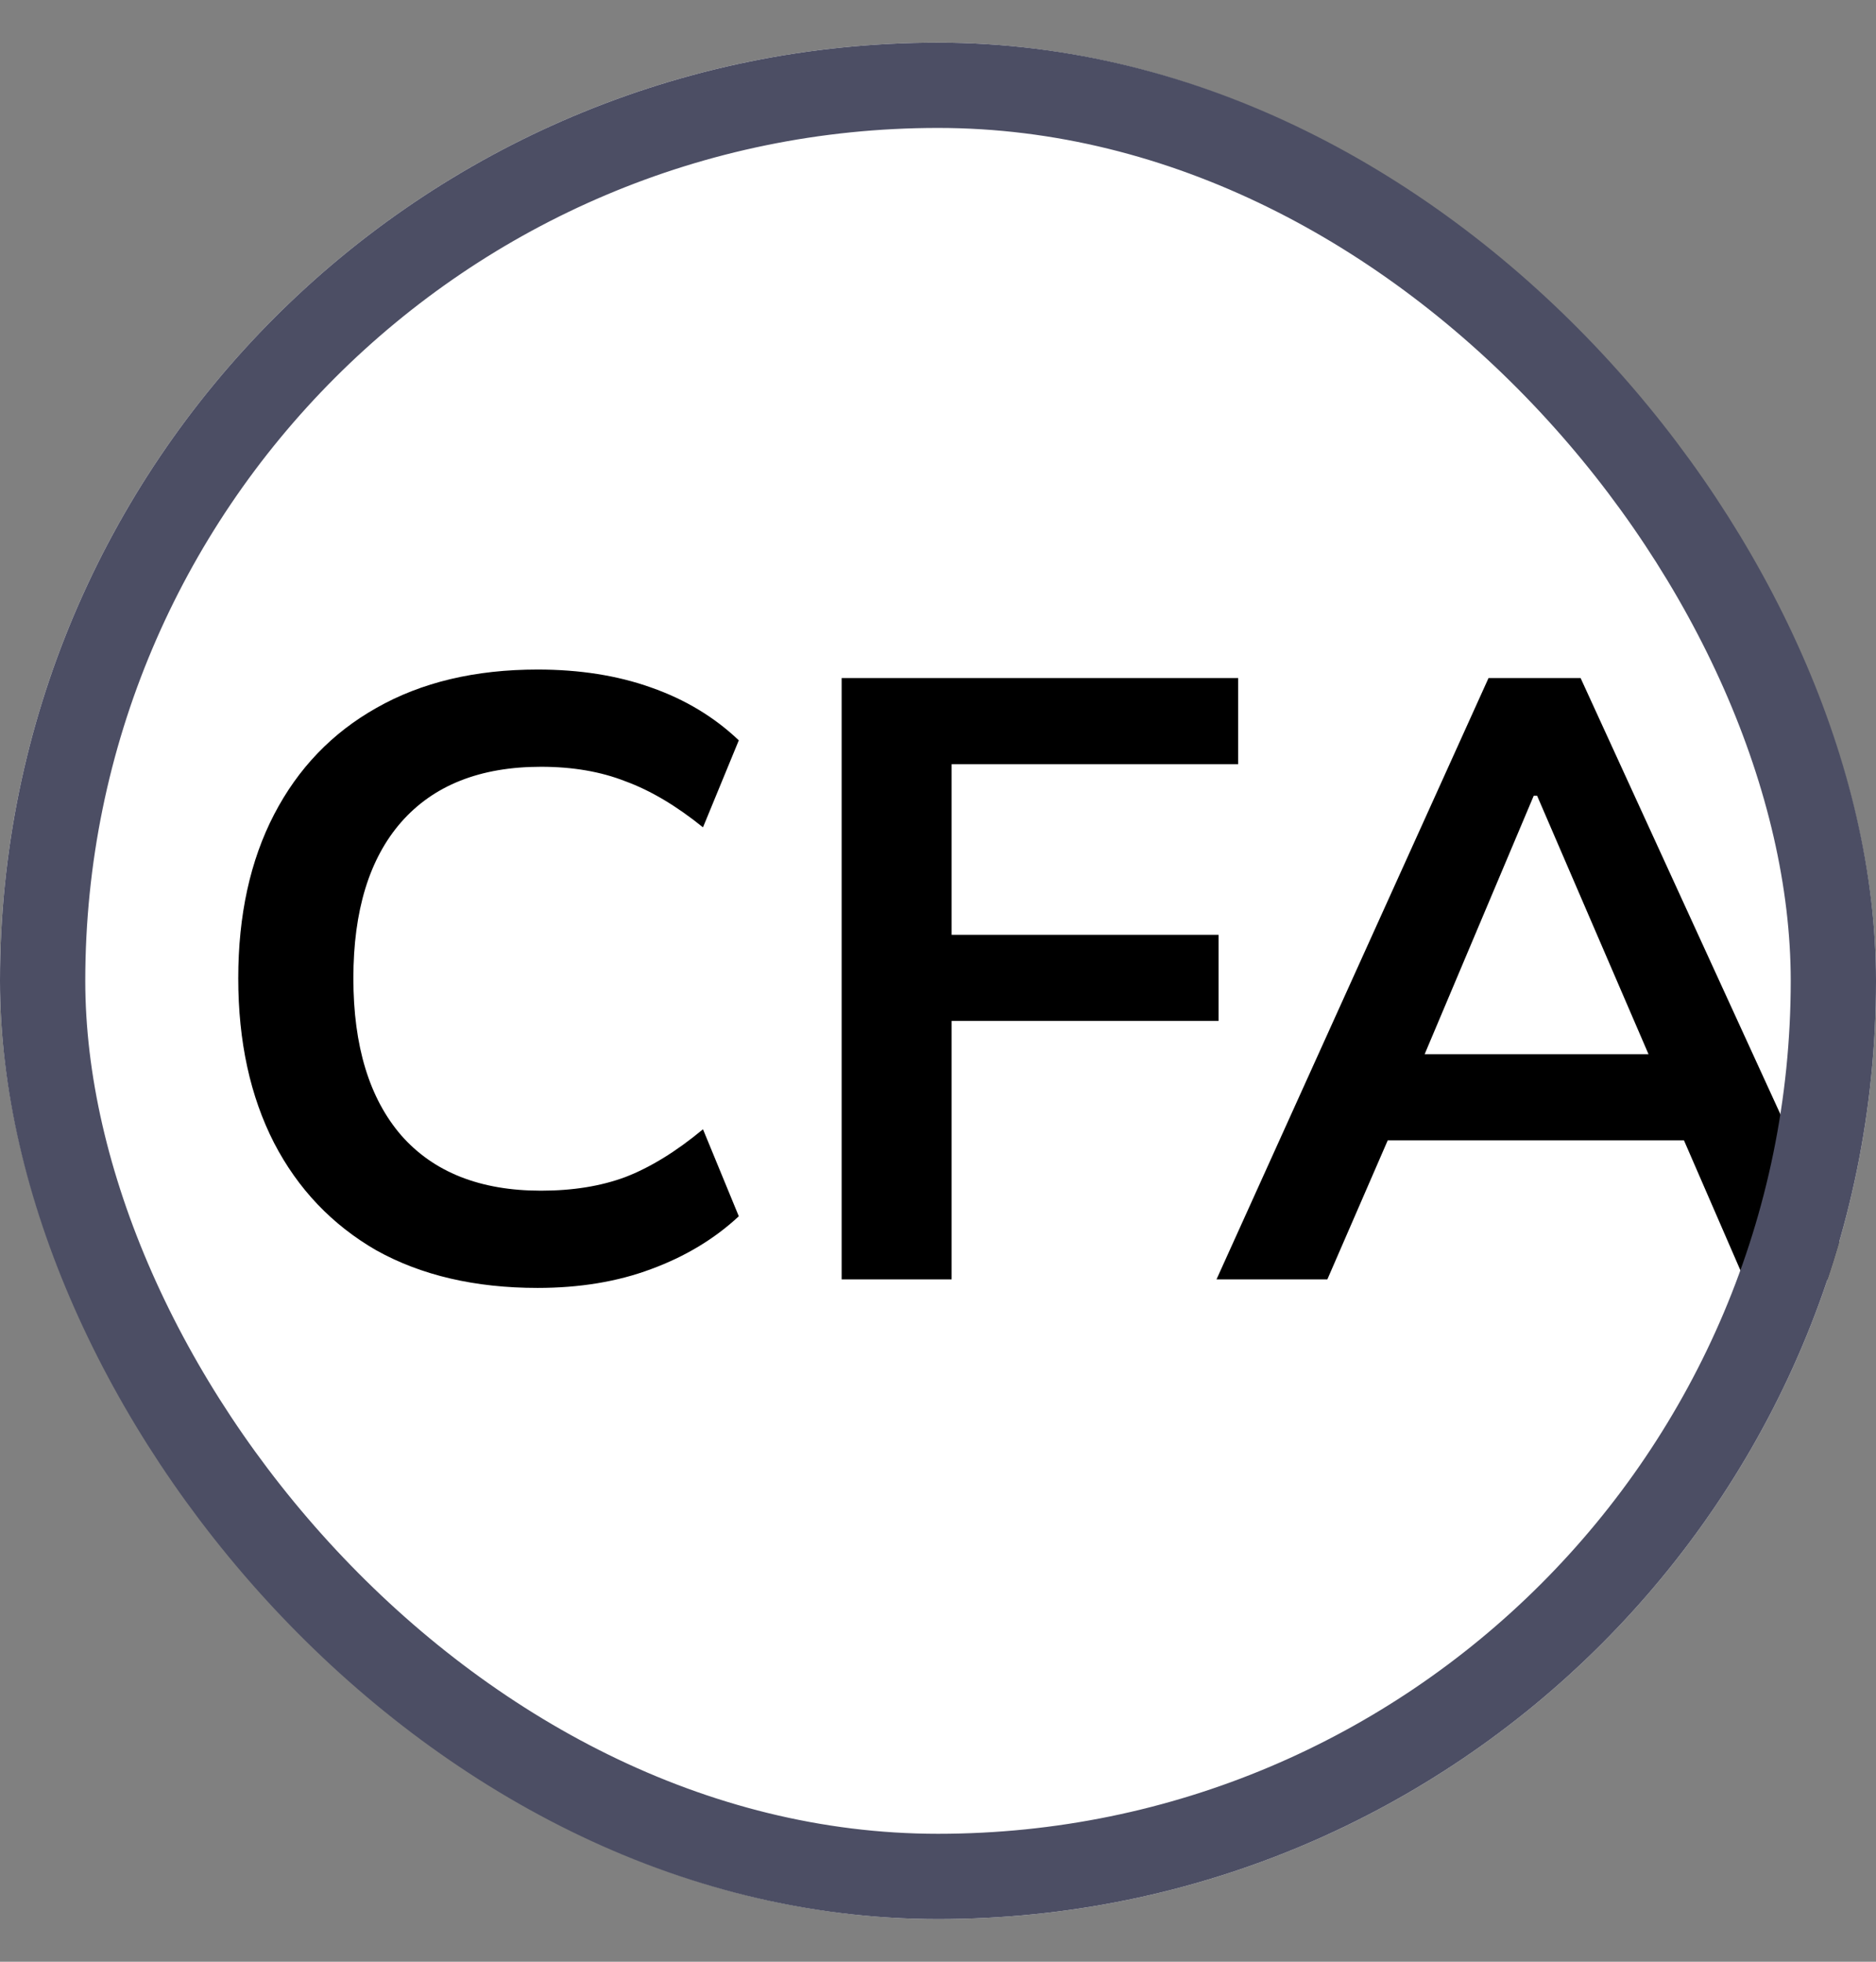
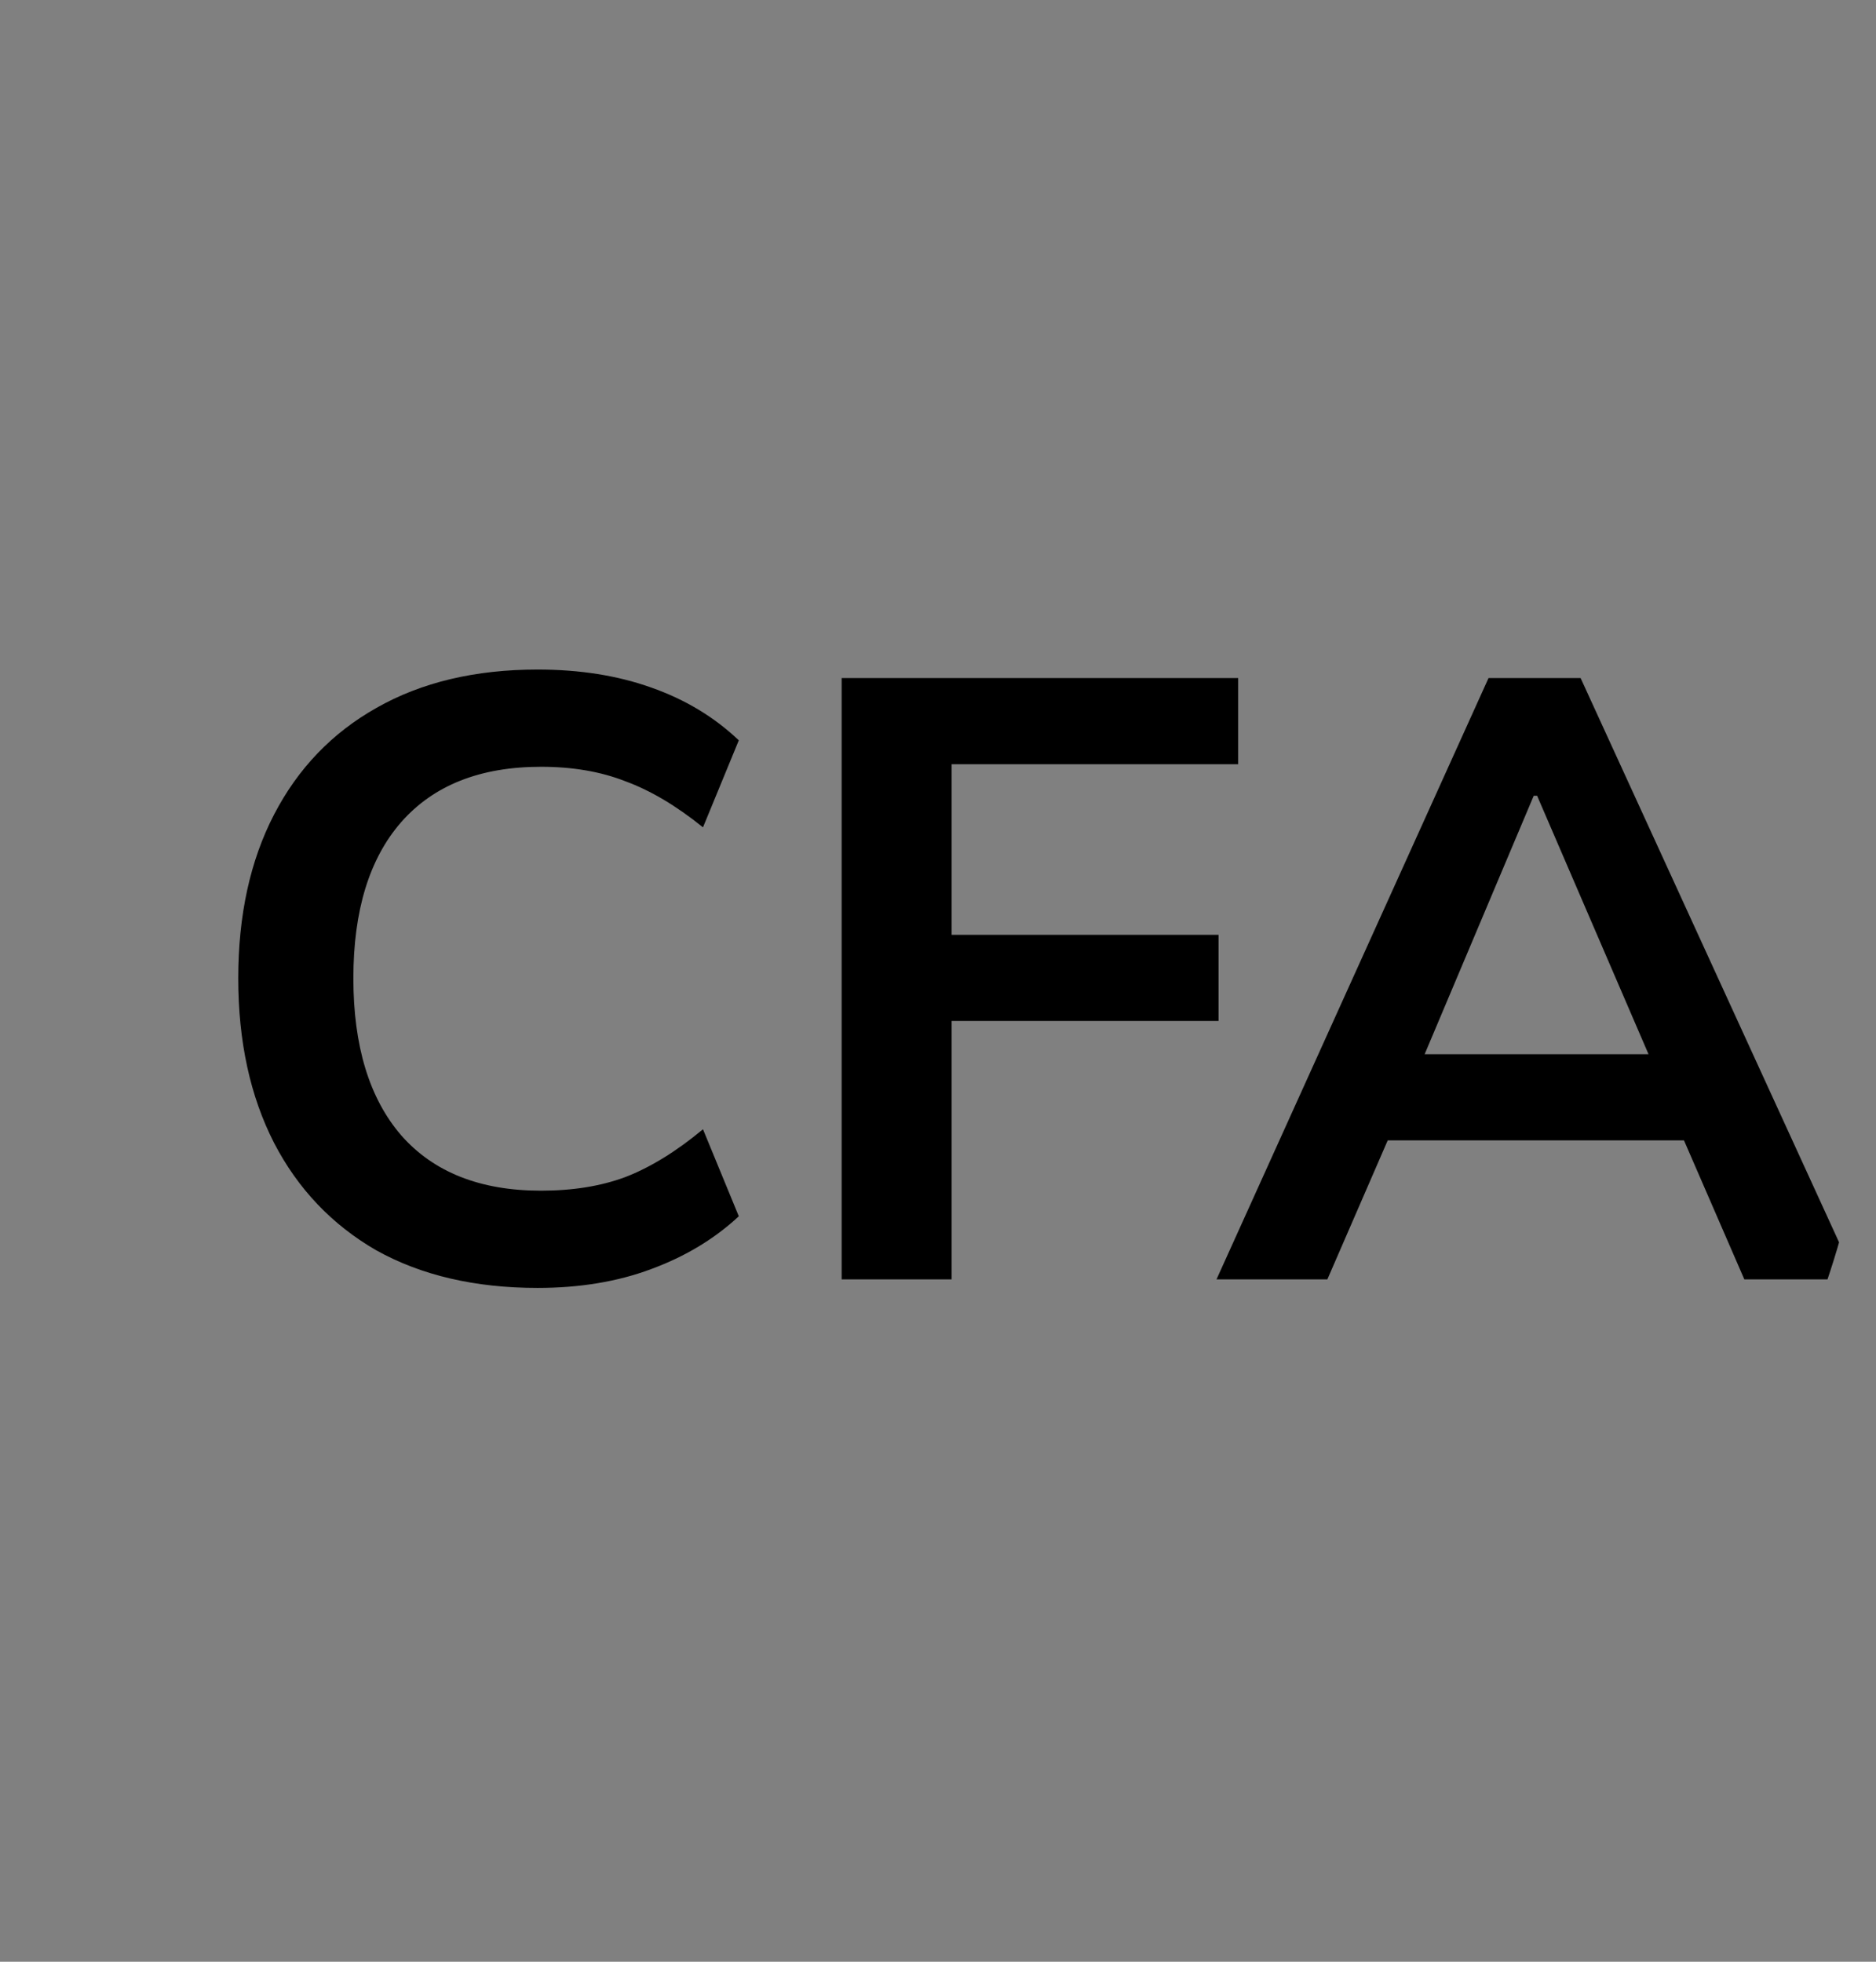
<svg xmlns="http://www.w3.org/2000/svg" width="22" height="23" viewBox="0 0 22 23" fill="none">
  <rect x="0" y="0" width="22" height="23" fill="#808080" stroke="none" />
  <g clip-path="url(#clip0_2593_1809)">
-     <rect y="0.5" width="22" height="22" rx="11" fill="white" />
    <path d="M6.304 15.1C5.571 15.1 4.941 14.953 4.414 14.66C3.894 14.36 3.494 13.94 3.214 13.4C2.934 12.853 2.794 12.21 2.794 11.47C2.794 10.73 2.934 10.09 3.214 9.55C3.494 9.01 3.894 8.593 4.414 8.3C4.941 8 5.571 7.85 6.304 7.85C6.797 7.85 7.241 7.92 7.634 8.06C8.034 8.2 8.377 8.407 8.664 8.68L8.244 9.7C7.931 9.447 7.627 9.267 7.334 9.16C7.047 9.047 6.717 8.99 6.344 8.99C5.631 8.99 5.084 9.207 4.704 9.64C4.331 10.067 4.144 10.677 4.144 11.47C4.144 12.263 4.331 12.877 4.704 13.31C5.084 13.743 5.631 13.96 6.344 13.96C6.717 13.96 7.047 13.907 7.334 13.8C7.627 13.687 7.931 13.5 8.244 13.24L8.664 14.26C8.377 14.527 8.034 14.733 7.634 14.88C7.241 15.027 6.797 15.1 6.304 15.1ZM9.87 15V7.95H14.52V8.96H11.16V10.96H14.29V11.97H11.16V15H9.87ZM14.266 15L17.456 7.95H18.536L21.766 15H20.456L19.596 13.02L20.116 13.37H15.886L16.426 13.02L15.566 15H14.266ZM17.986 9.33L16.576 12.67L16.316 12.36H19.676L19.466 12.67L18.026 9.33H17.986Z" fill="black" />
  </g>
-   <rect x="0.5" y="1" width="21" height="21" rx="10.5" stroke="#4C4E64" />
  <defs>
    <clipPath id="clip0_2593_1809">
      <rect y="0.5" width="22" height="22" rx="11" fill="white" />
    </clipPath>
  </defs>
</svg>